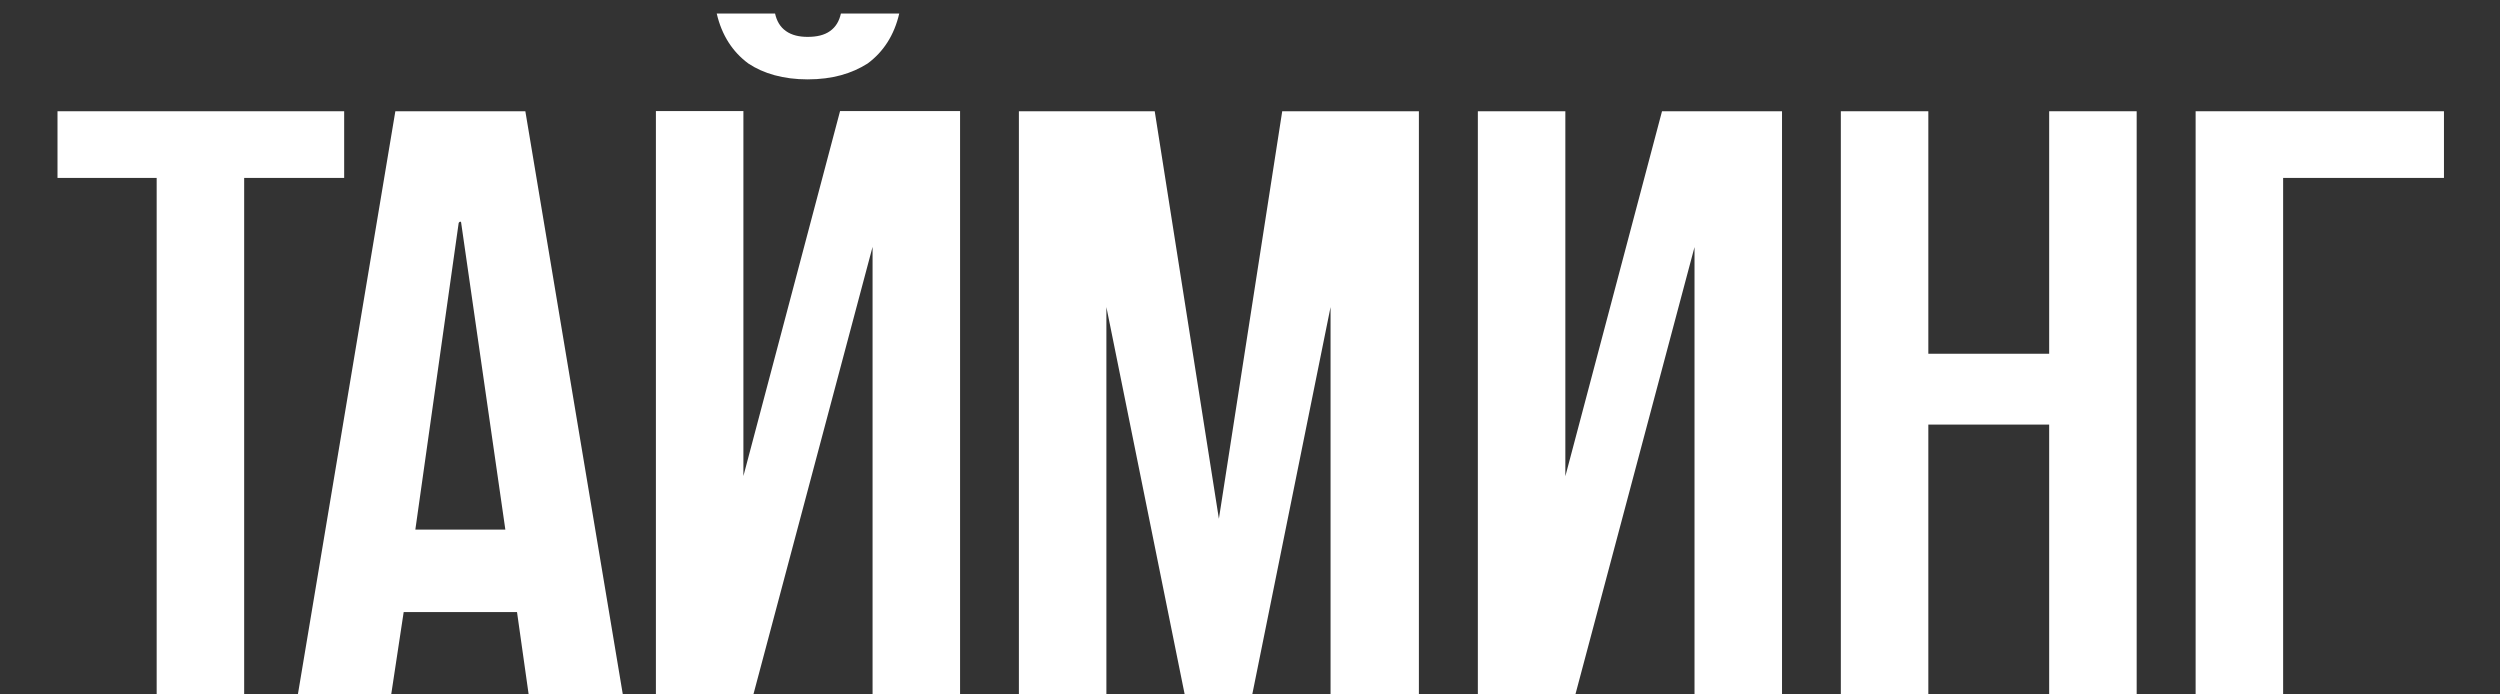
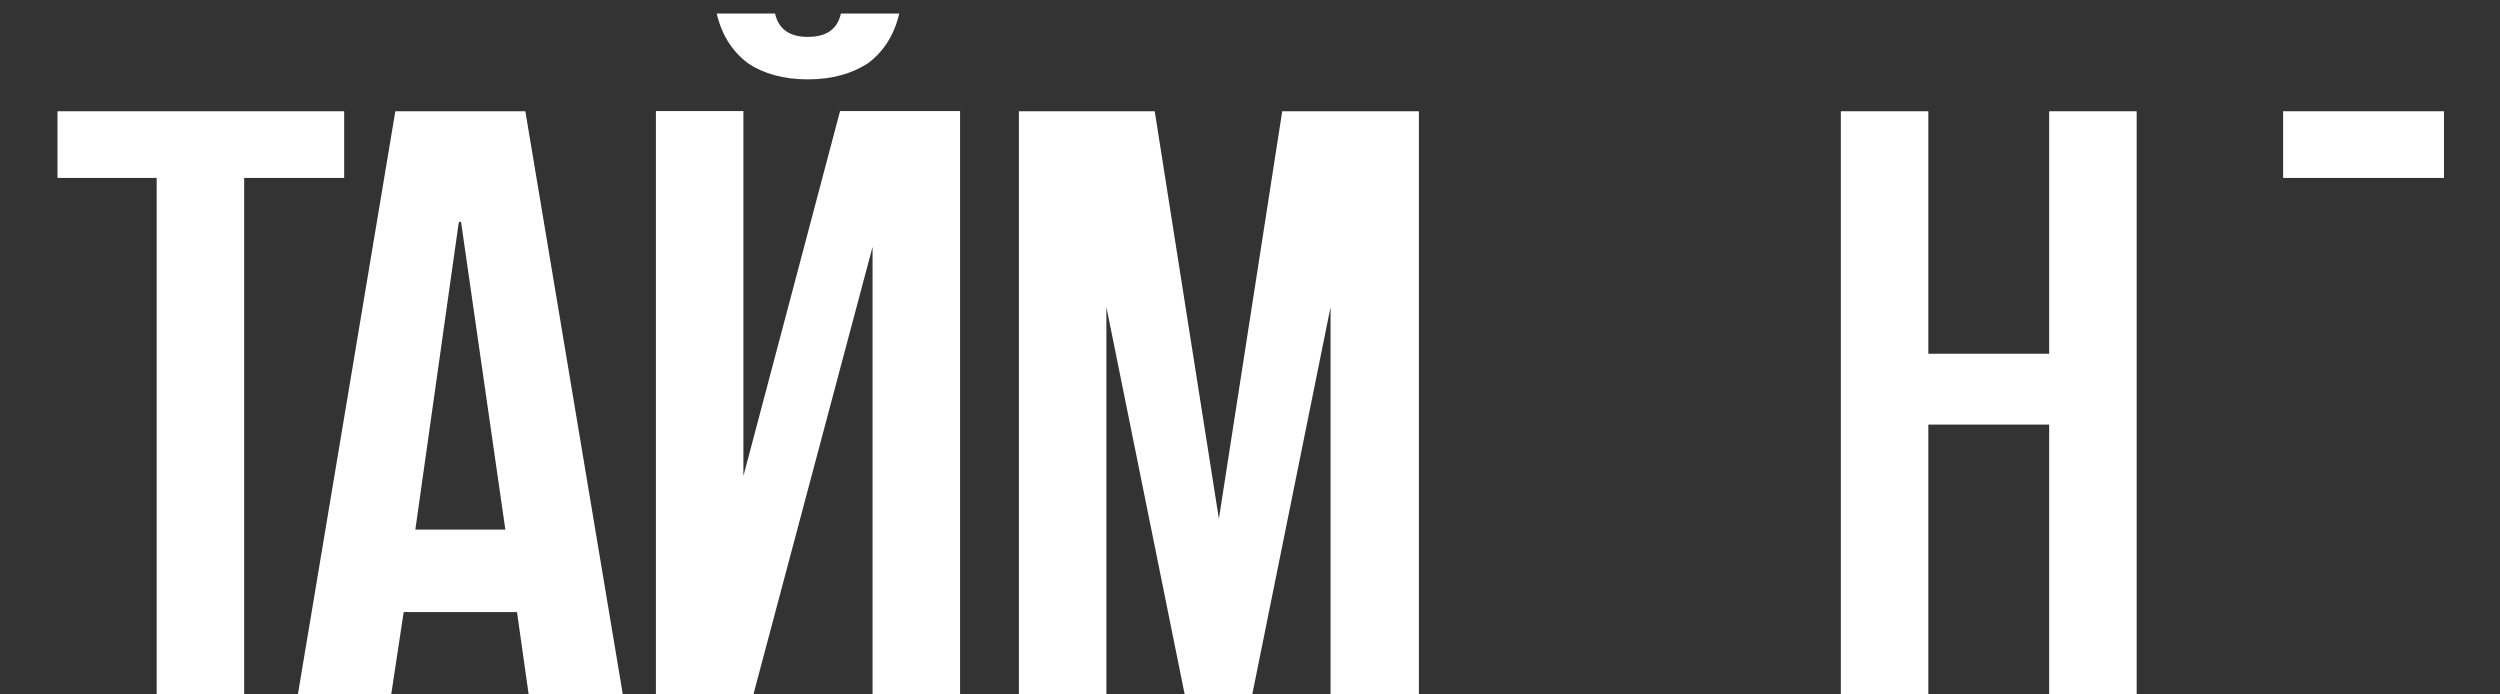
<svg xmlns="http://www.w3.org/2000/svg" width="36" height="10" viewBox="0 0 36 10" fill="none">
  <rect x="0" y="0" width="36" height="10" fill="#333333" stroke="none" />
-   <path d="M31.617 1.602H35.193V2.562H32.877V10.002H31.617V1.602Z" fill="white" />
+   <path d="M31.617 1.602H35.193V2.562H32.877V10.002V1.602Z" fill="white" />
  <path d="M29.508 1.602H30.768V10.002H29.508V6.114H27.768V10.002H26.508V1.602H27.768V5.094H29.508V1.602Z" fill="white" />
-   <path d="M23.933 1.602H25.661V10.002H24.401V3.558L22.685 10.002H21.281V1.602H22.541V6.858L23.933 1.602Z" fill="white" />
  <path d="M18.464 1.602H20.432V10.002H19.16V4.422L18.032 10.002H17.06L15.932 4.422V10.002H14.672V1.602H16.628L17.552 7.47L18.464 1.602Z" fill="white" />
  <path d="M12.097 1.599H13.825V9.999H12.565V3.555L10.849 9.999H9.445V1.599H10.705V6.855L12.097 1.599ZM10.777 0.915C10.549 0.747 10.393 0.507 10.321 0.195H11.161C11.185 0.303 11.233 0.387 11.317 0.447C11.401 0.507 11.509 0.531 11.629 0.531C11.761 0.531 11.869 0.507 11.953 0.447C12.037 0.387 12.085 0.303 12.109 0.195H12.949C12.877 0.507 12.721 0.747 12.493 0.915C12.265 1.059 11.989 1.143 11.629 1.143C11.281 1.143 10.993 1.059 10.777 0.915Z" fill="white" />
  <path d="M7.565 1.602L8.969 10.002H7.613L7.445 8.814H5.813L5.633 10.002H4.289L5.693 1.602H7.565ZM5.981 7.626H7.277L6.641 3.21C6.641 3.186 6.617 3.186 6.605 3.21L5.981 7.626Z" fill="white" />
  <path d="M0.828 1.602H4.956V2.562H3.516V10.002H2.256V2.562H0.828V1.602Z" fill="white" />
</svg>